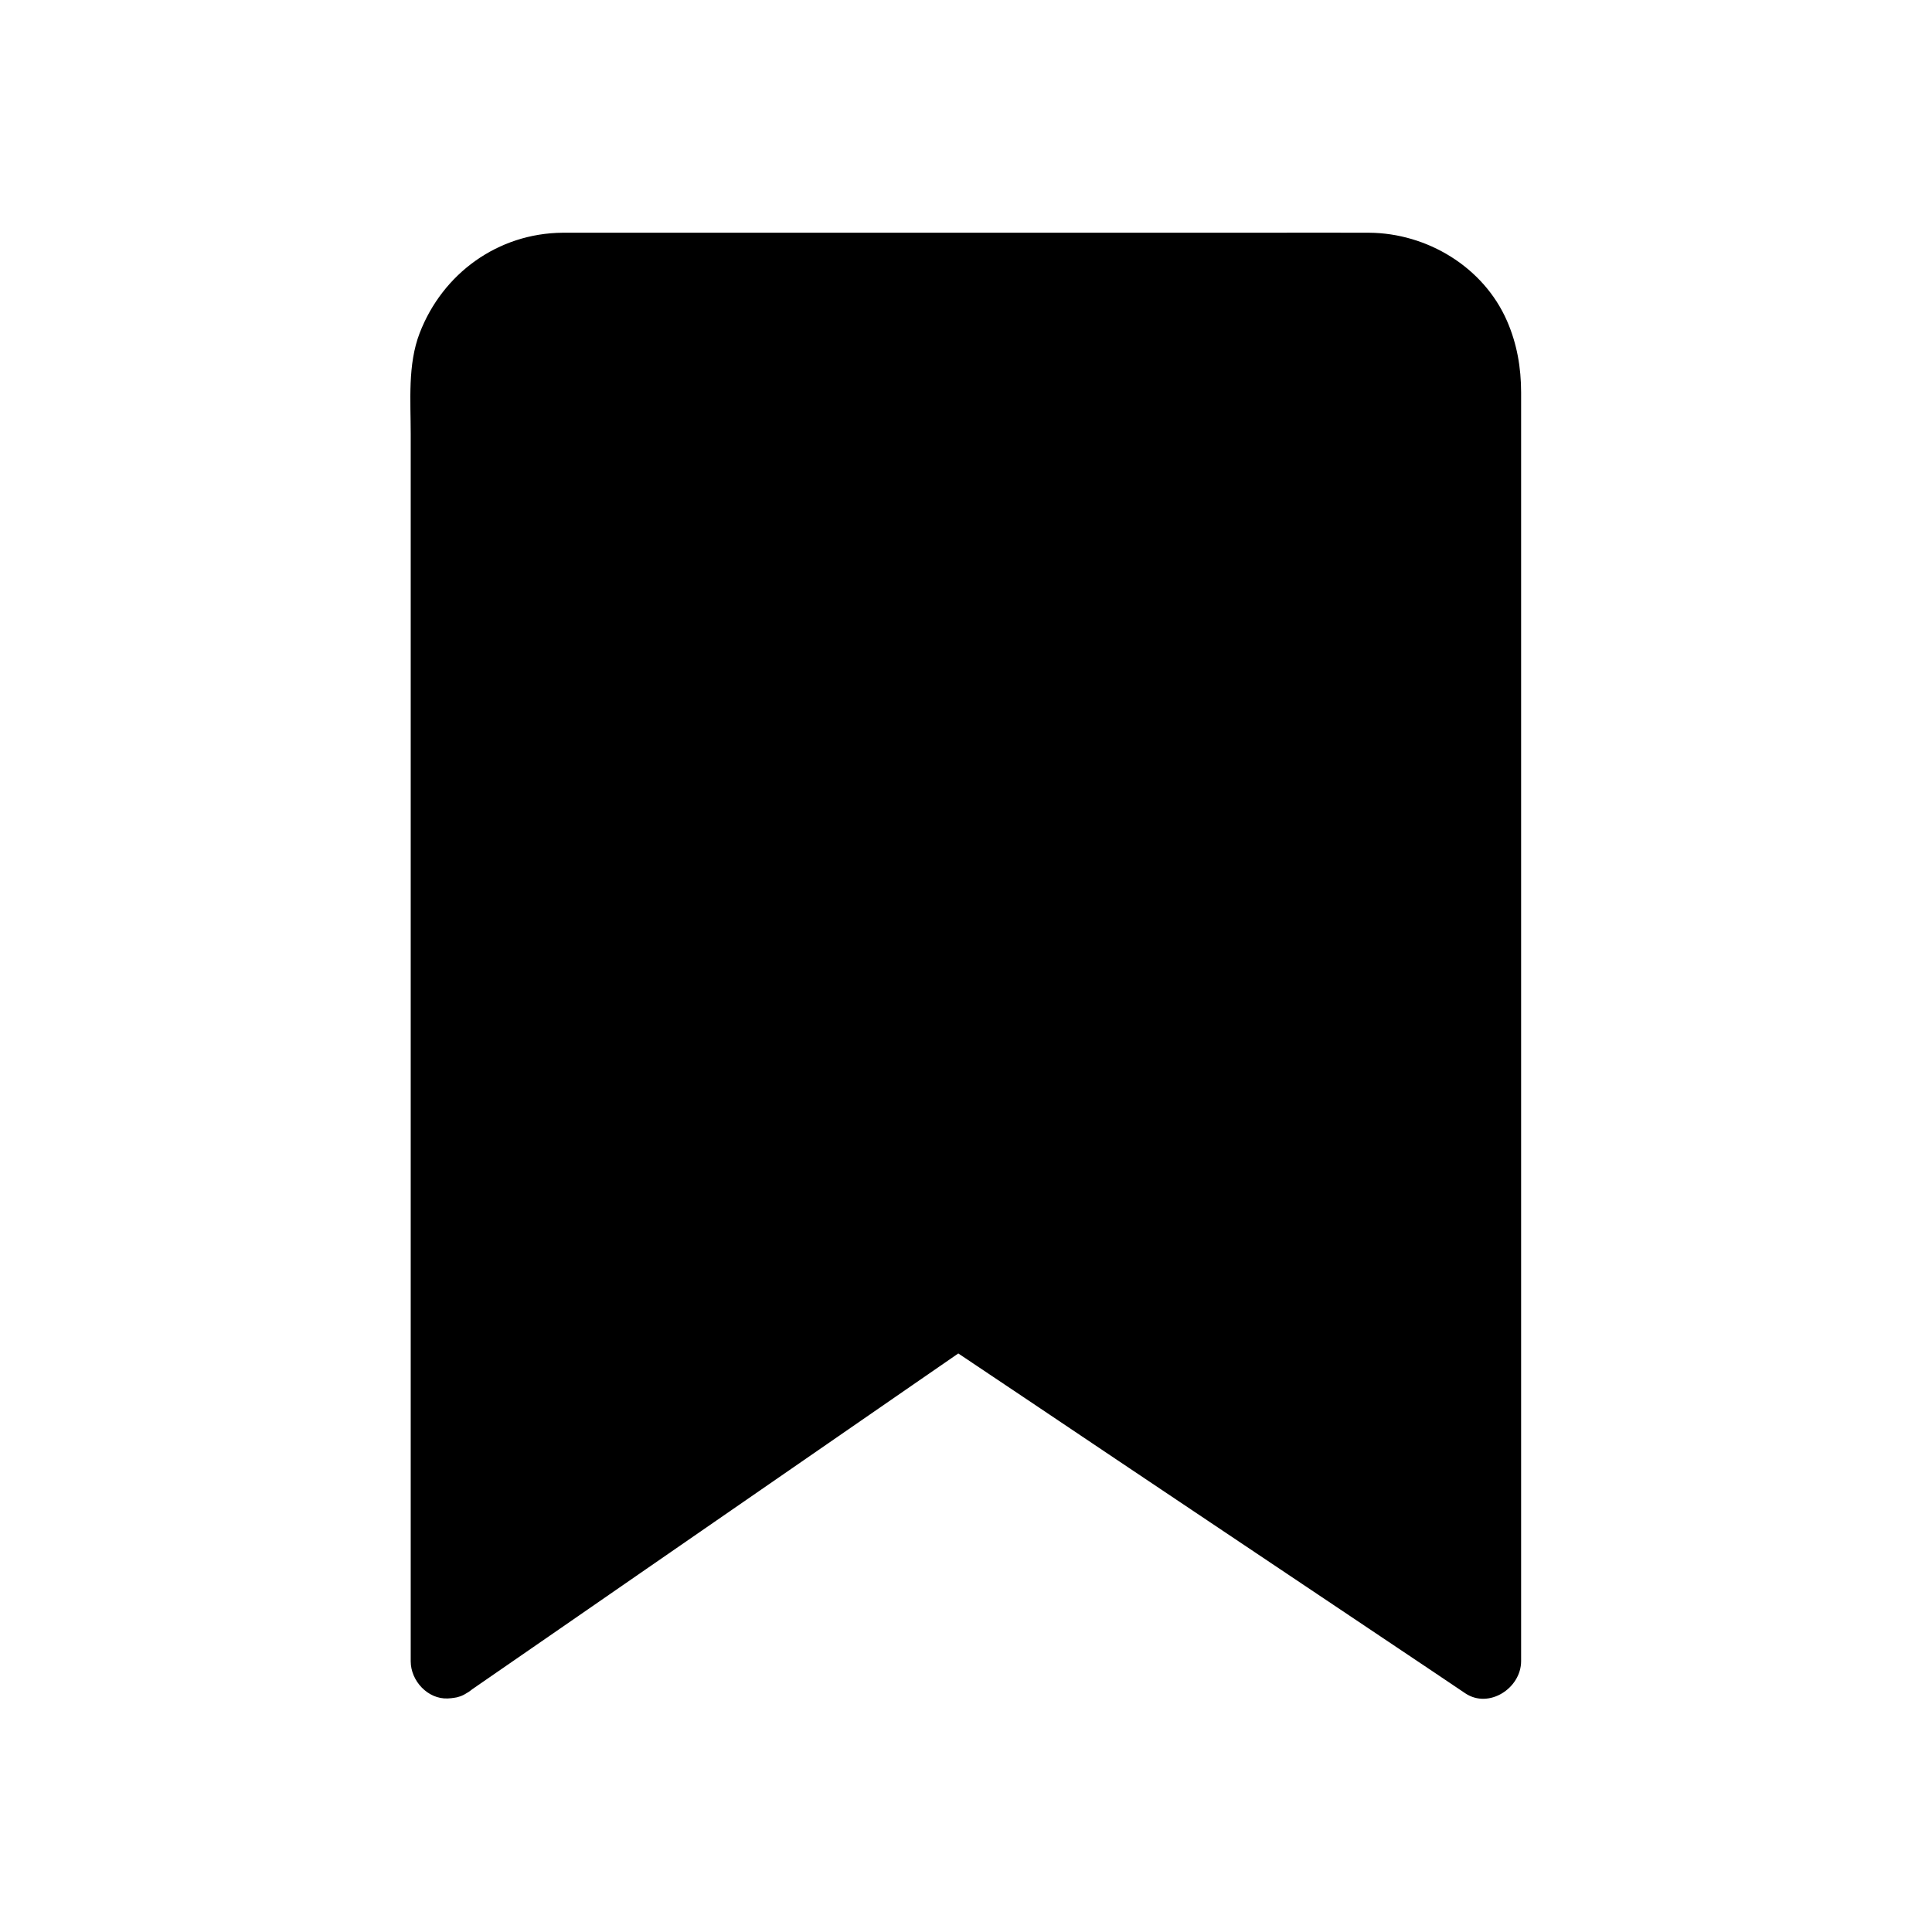
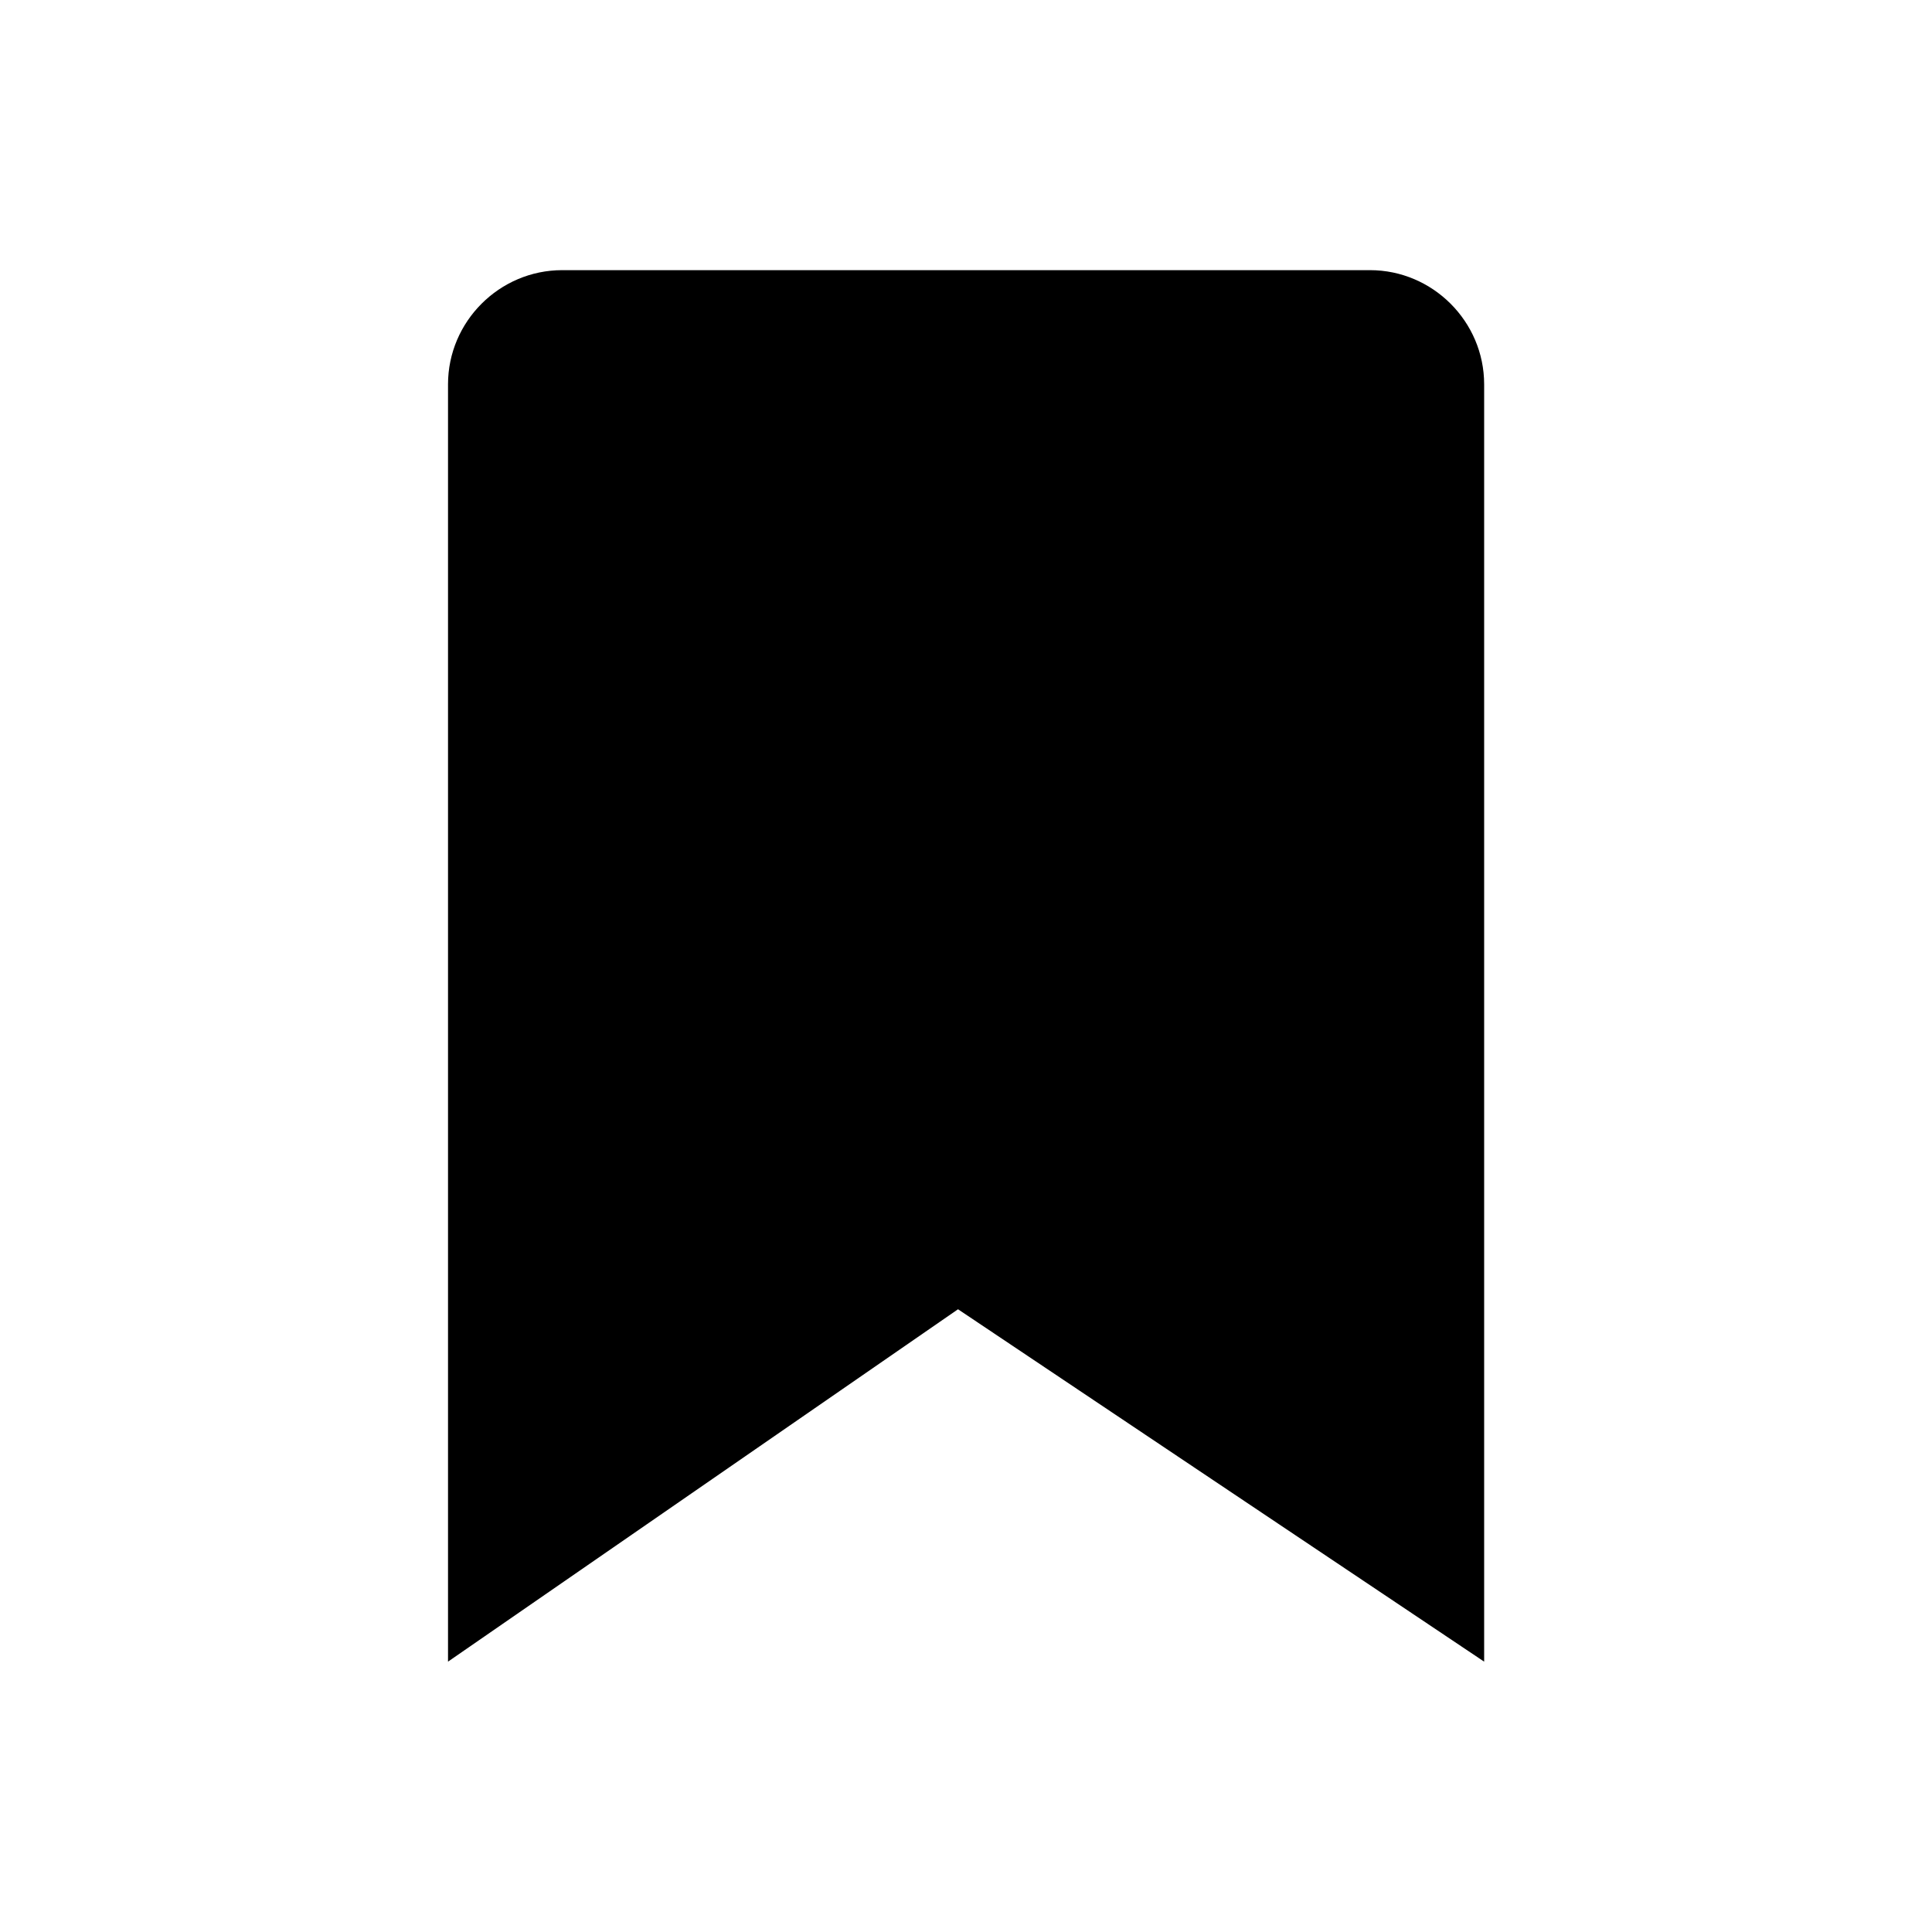
<svg xmlns="http://www.w3.org/2000/svg" fill="#000000" width="800px" height="800px" version="1.1" viewBox="144 144 512 512">
  <g>
    <path d="m262.73 584.35v-338.5c0-16.629 13.629-30.258 30.258-30.258h214.07c16.629 0 30.258 13.629 30.258 30.258v338.5l-139.43-93.383z" />
-     <path d="m272.57 584.35v-16.777-43.887-60.715-67.75-64.848-52.203-29.227-2.559-0.492c0-0.492 0-0.934 0.051-1.426 0-0.441 0.051-0.887 0.098-1.379 0.098-2.262-0.344 1.672-0.051 0.297 0.195-0.984 0.395-1.969 0.641-2.953 0.246-0.934 0.59-1.871 0.934-2.805 0.441-1.23-0.887 1.672-0.246 0.543 0.195-0.395 0.395-0.789 0.59-1.18 0.441-0.887 0.934-1.723 1.477-2.508 0.246-0.344 0.492-0.688 0.738-1.082 1.031-1.625-1.379 1.477 0.051-0.051 1.18-1.277 2.363-2.461 3.641-3.641 1.379-1.277-0.492 0.344-0.492 0.344 0-0.098 0.887-0.641 1.031-0.738 0.887-0.59 1.82-1.18 2.805-1.672 0.395-0.195 0.789-0.395 1.18-0.59 1.477-0.789-0.297 0.148-0.543 0.195 0.887-0.148 1.918-0.688 2.805-0.984 0.836-0.246 1.723-0.441 2.609-0.641 0.395-0.098 1.82-0.441 0.344-0.098-1.574 0.395 0.688-0.051 1.082-0.051 0.688-0.051 1.379-0.051 2.066-0.051 9.938-0.051 19.828 0 29.766 0h60.516 66.469 47.676 9.055c0.789 0 3.246-0.297 3.641 0.195-0.148-0.195-2.117-0.344-0.641-0.051 0.441 0.098 0.887 0.148 1.328 0.246 0.984 0.246 1.918 0.492 2.856 0.836 0.395 0.148 0.836 0.297 1.23 0.441 1.23 0.441-1.672-0.887-0.543-0.246 0.934 0.543 1.918 0.984 2.856 1.523 0.738 0.441 1.426 0.984 2.164 1.426 1.18 0.738-1.77-1.625-0.195-0.148 0.297 0.297 0.641 0.543 0.984 0.836 0.641 0.59 1.23 1.18 1.82 1.82 0.297 0.297 0.543 0.641 0.836 0.984 1.477 1.625-1.18-1.77 0.051 0.051 0.984 1.477 1.82 2.953 2.609 4.477 0.789 1.477-0.148-0.297-0.195-0.543 0.051 0.344 0.344 0.887 0.441 1.23 0.344 1.031 0.688 2.117 0.934 3.199 0.098 0.441 0.148 0.887 0.246 1.328 0.492 2.164-0.098-1.723 0-0.297 0.051 0.934 0.148 1.82 0.148 2.754v0.395 0.543 2.754 11.367 42.41 59.926 67.602 65.336 53.332 30.996 4.082c4.922-2.856 9.891-5.656 14.809-8.512-15.742-10.527-31.438-21.059-47.184-31.637-25.043-16.777-50.086-33.555-75.129-50.332-5.707-3.836-11.414-7.625-17.074-11.465-2.707-1.82-7.231-1.871-9.938 0-15.301 10.578-30.602 21.105-45.855 31.684-24.207 16.727-48.414 33.457-72.57 50.137-5.559 3.836-11.121 7.676-16.68 11.512-4.231 2.902-6.543 8.758-3.543 13.48 2.707 4.184 8.953 6.641 13.48 3.543 15.301-10.578 30.602-21.105 45.855-31.684 24.207-16.727 48.414-33.457 72.57-50.137 5.559-3.836 11.121-7.676 16.68-11.512h-9.938c15.742 10.527 31.438 21.059 47.184 31.637 25.043 16.777 50.086 33.555 75.129 50.332 5.707 3.836 11.414 7.625 17.074 11.465 6.297 4.231 14.809-1.379 14.809-8.512v-17.121-44.527-61.402-68.289-65.238-51.711-27.898c0-6.594-1.082-12.891-3.738-18.992-6.25-14.316-21.207-23.273-36.555-23.371-9.789-0.051-19.582 0-29.371 0h-61.059-66.914-47.676-8.707c-17.121 0.148-31.785 10.773-37.883 26.617-3.199 8.316-2.363 17.957-2.363 26.715v41.477 59.777 68.242 66.223 53.824 31.488 4.231c0 5.164 4.527 10.086 9.84 9.84 5.359-0.168 9.887-4.25 9.887-9.762z" />
  </g>
</svg>